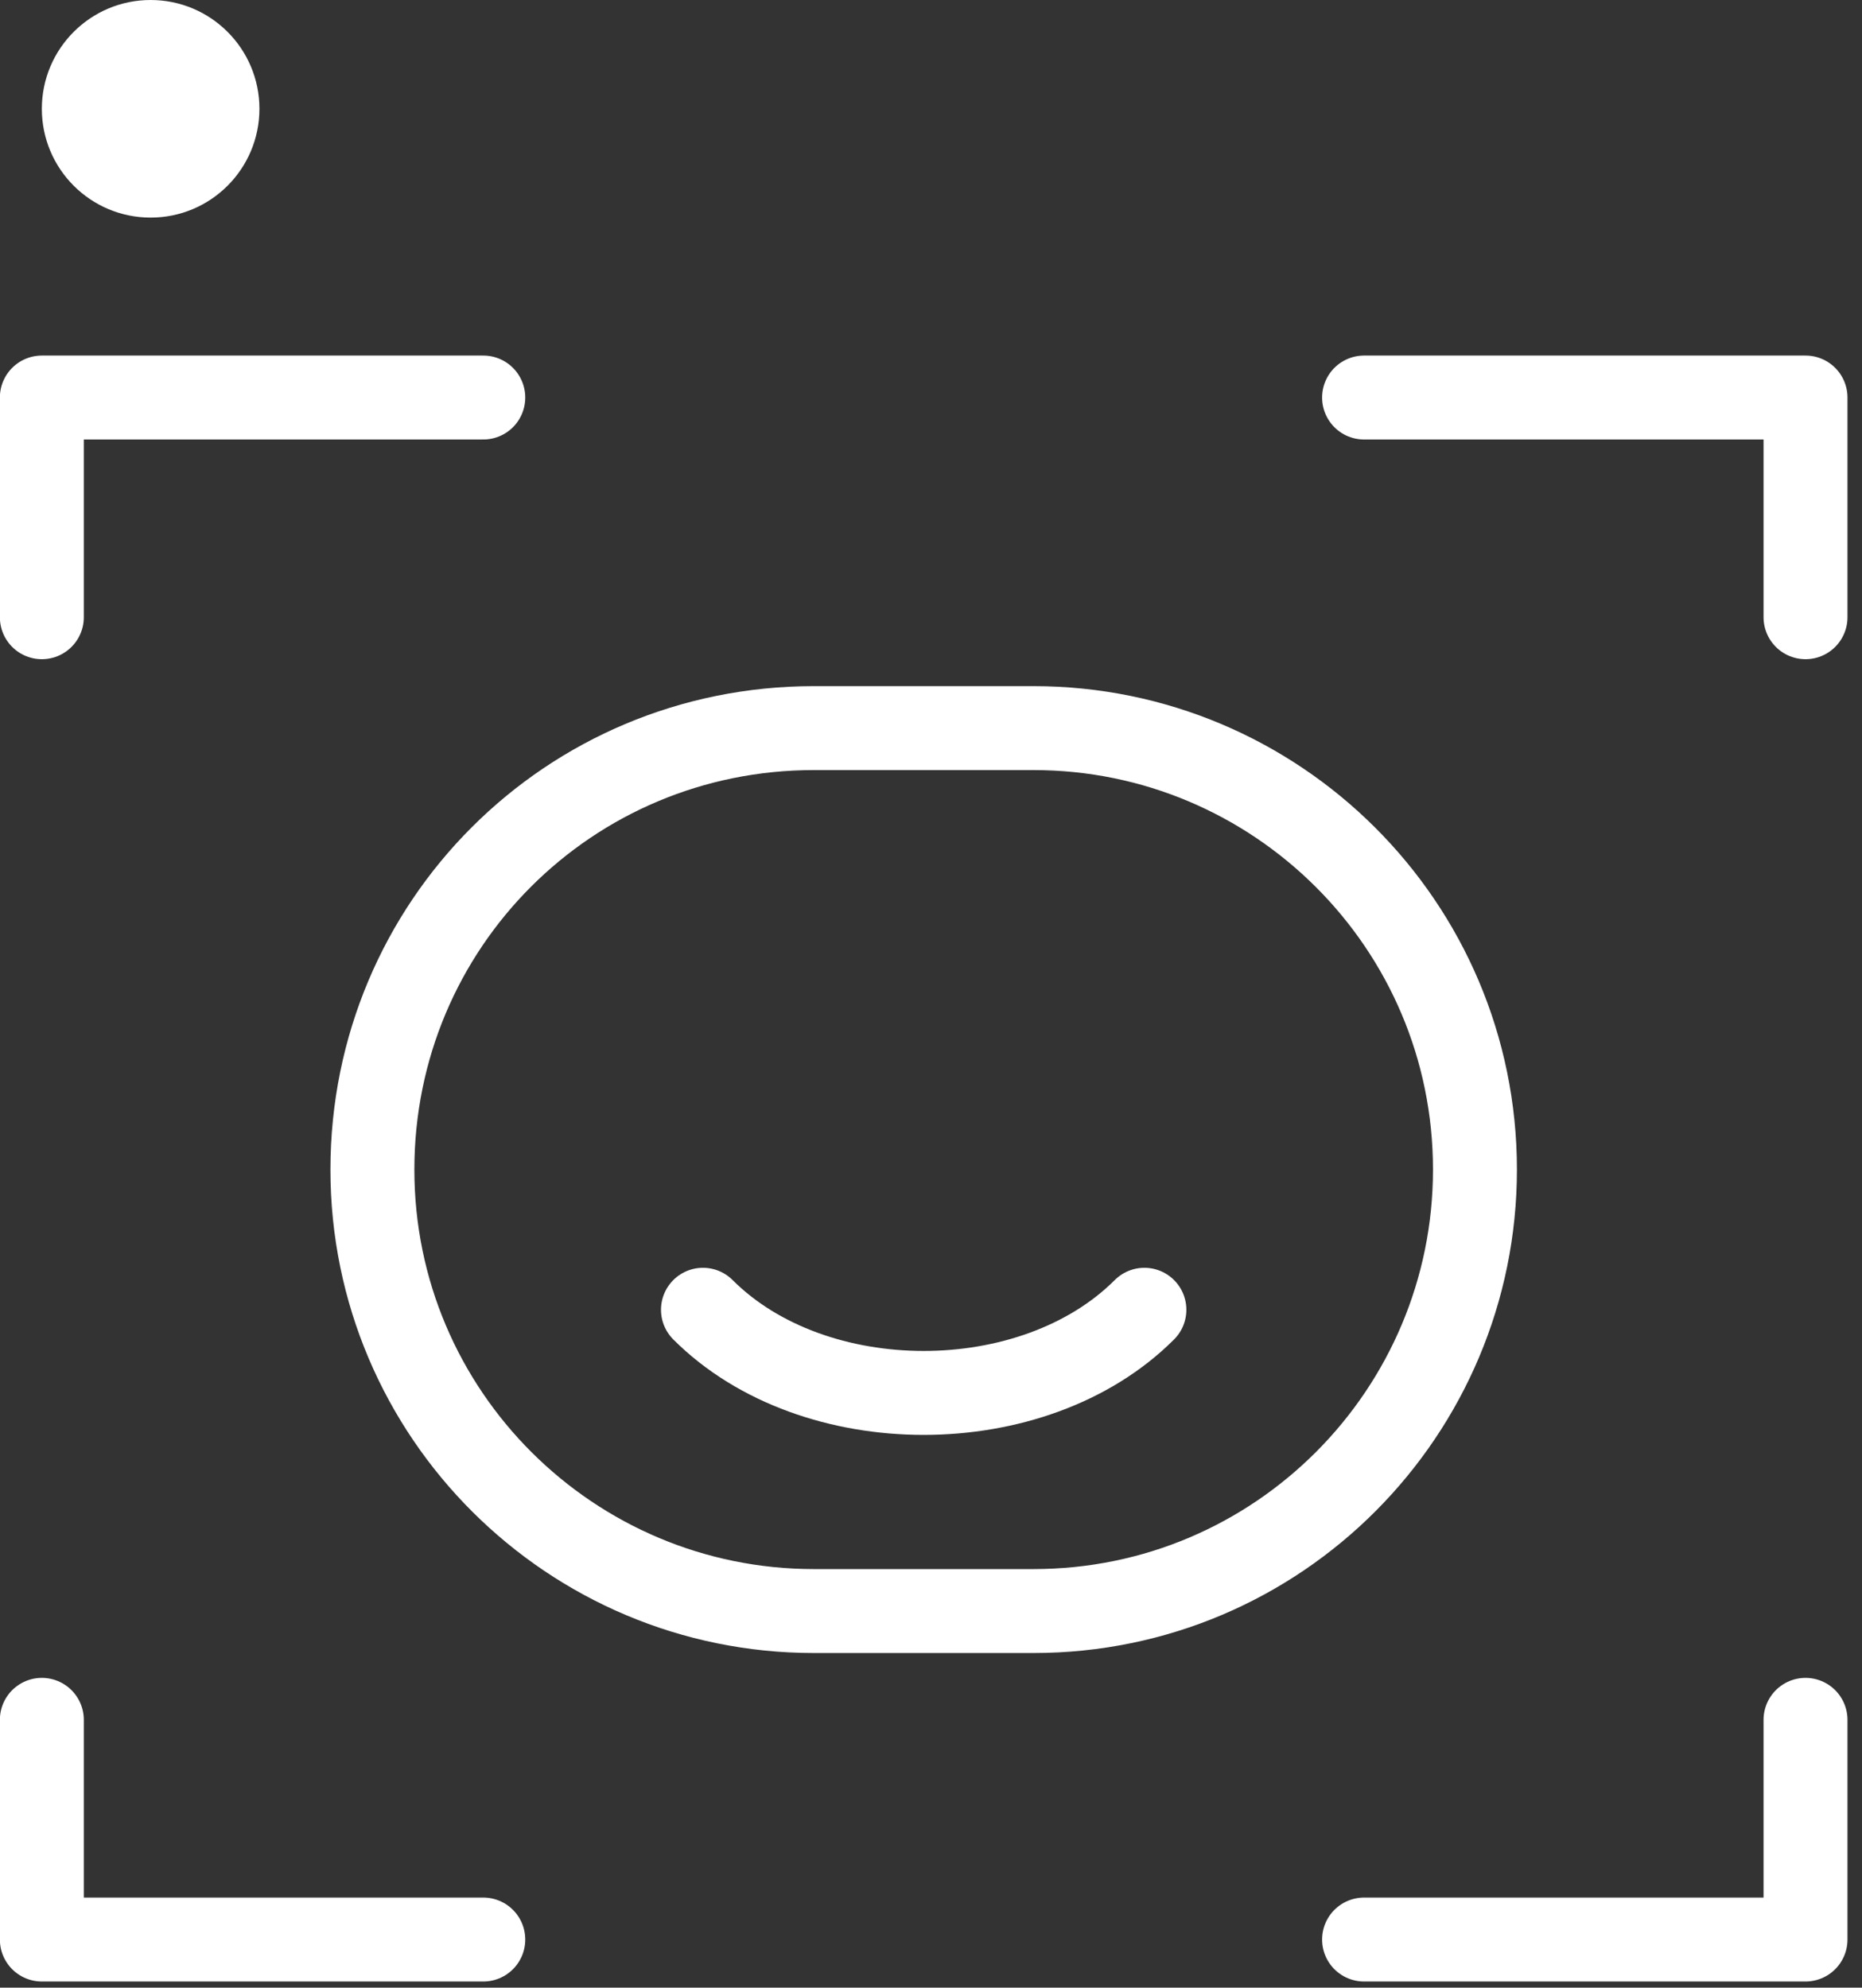
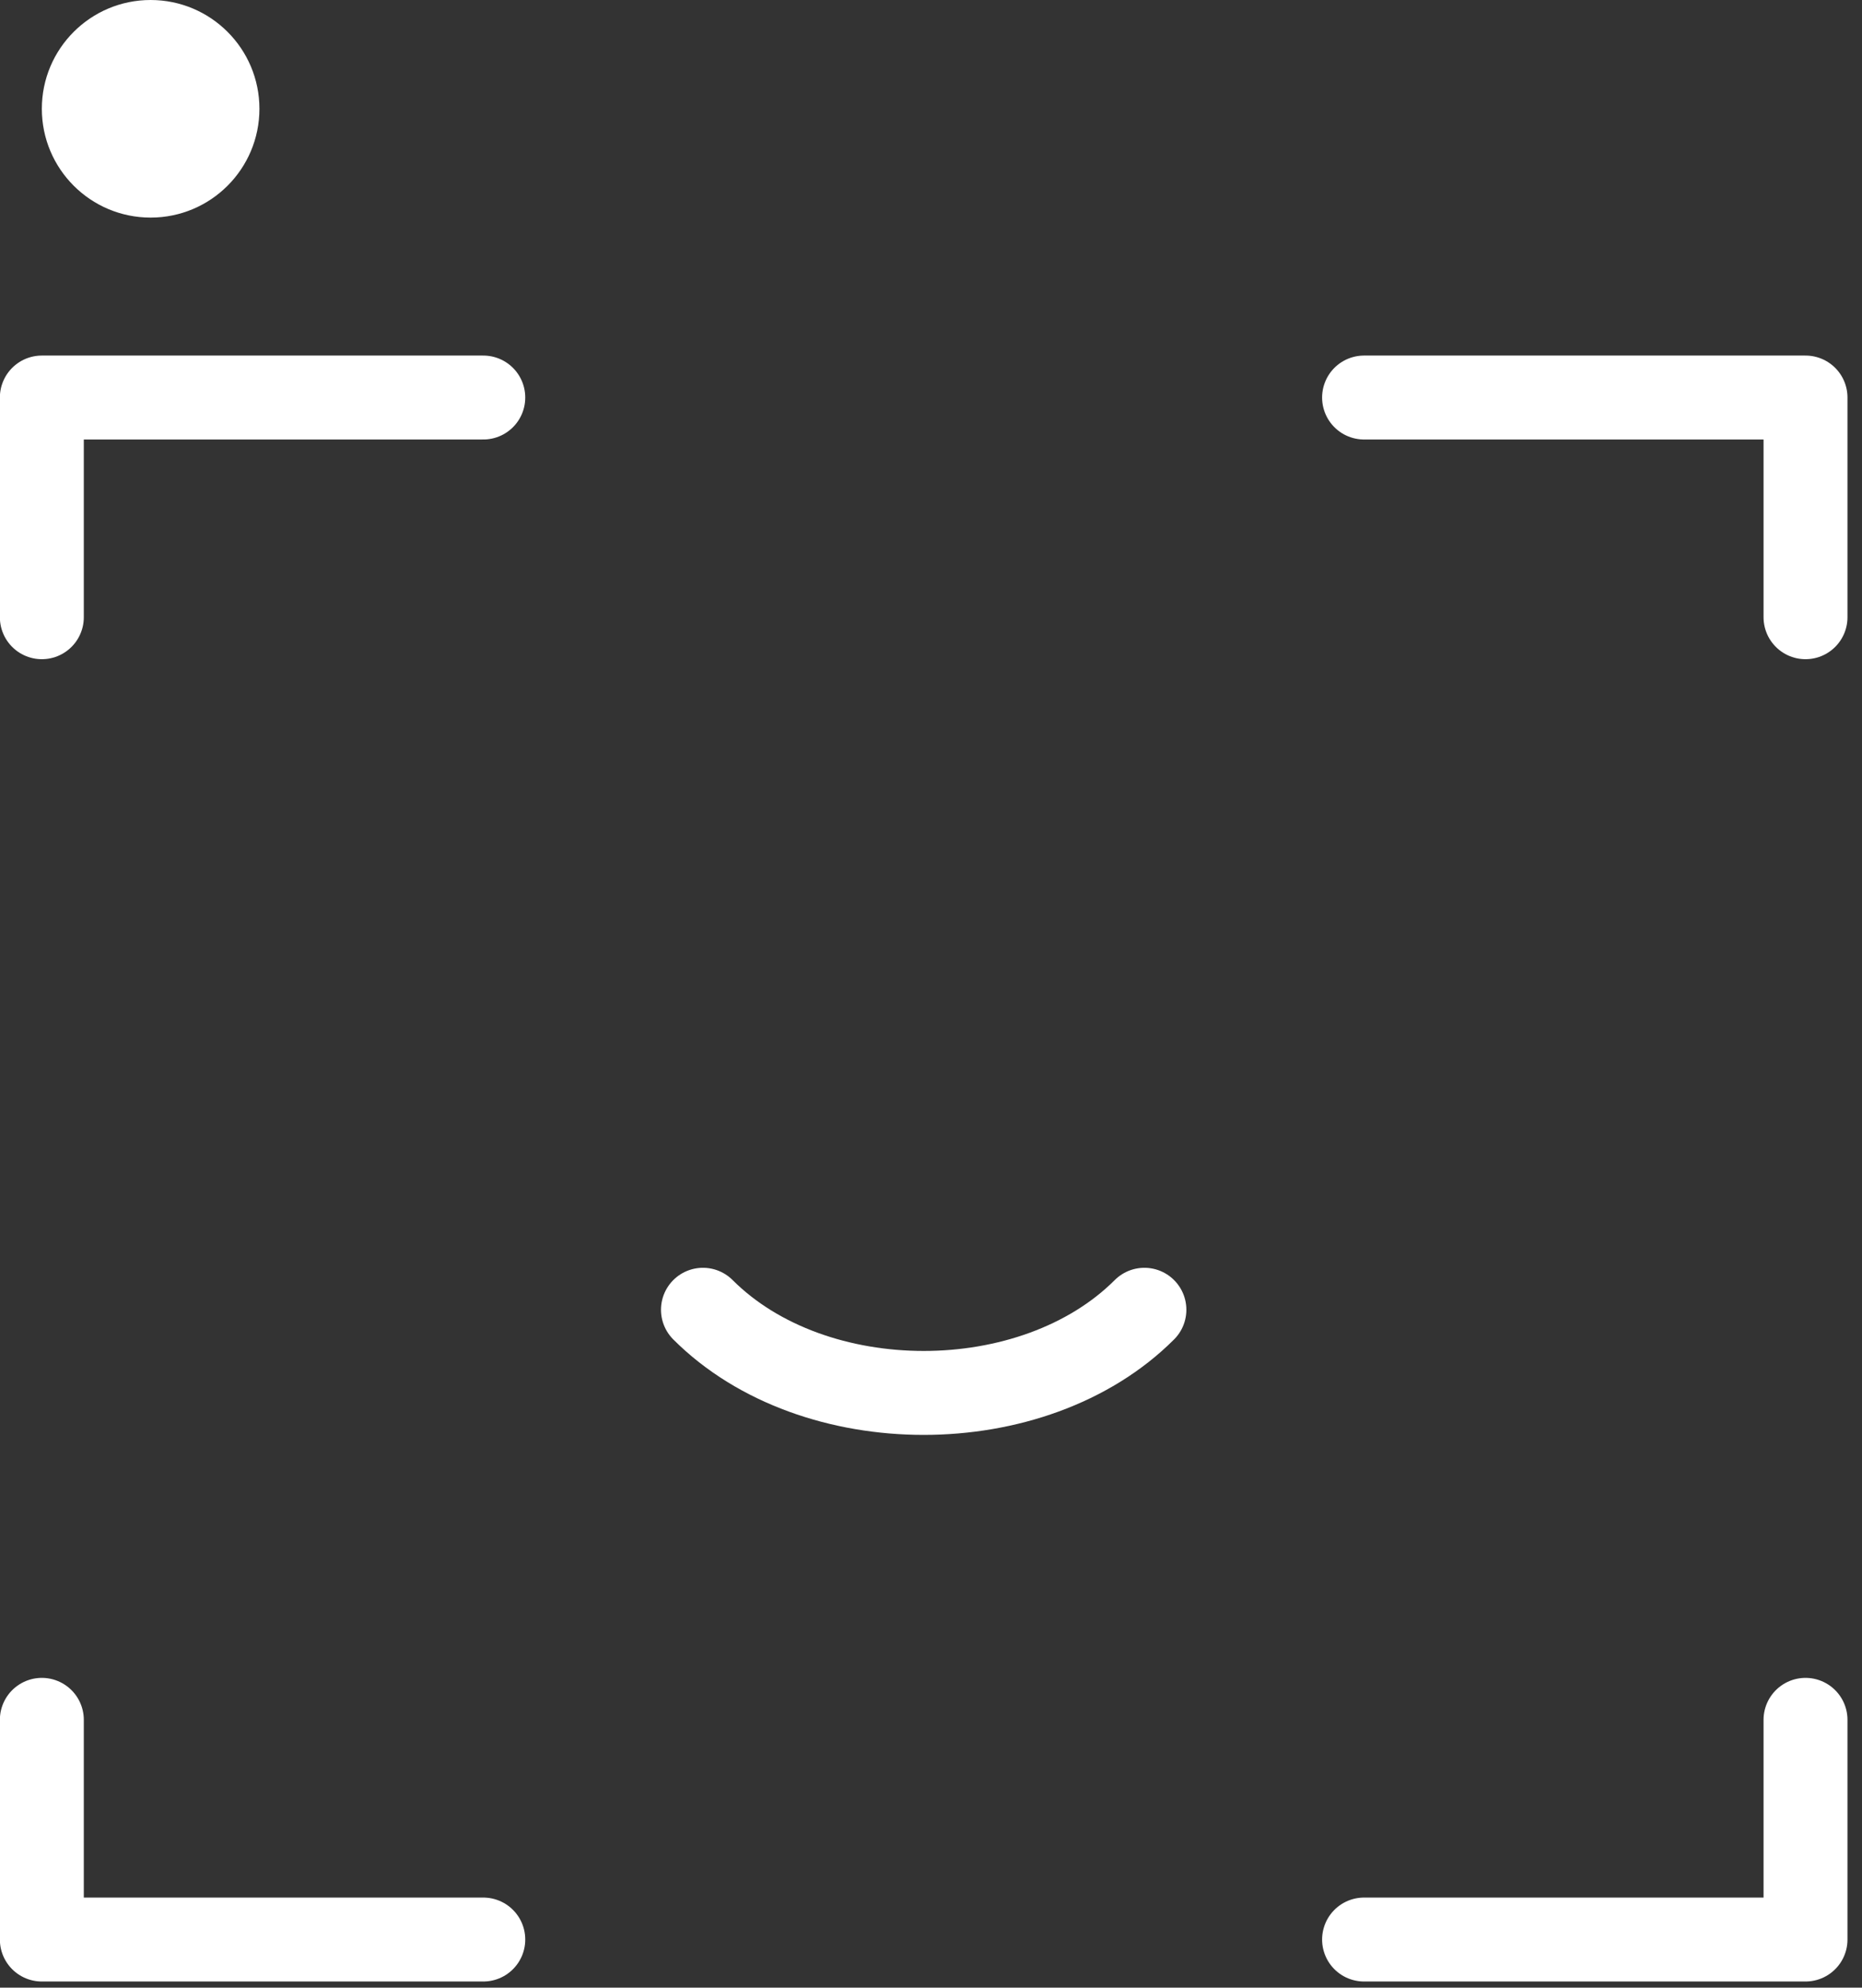
<svg xmlns="http://www.w3.org/2000/svg" width="89" height="95" viewBox="0 0 89 95" fill="none">
  <rect x="0" y="0" width="89" height="95" fill="#333333" stroke="none" />
  <path d="M2 29.5V19H23.1M86.3 29.5V19H65.2M2 82.2V92.7H23.1M86.3 82.2V92.7H65.2" stroke="white" stroke-width="4.012" stroke-linecap="round" stroke-linejoin="round" />
-   <path d="M38.9 34.8H49.4C61 34.8 70.5 44.2 70.5 55.9C70.5 67.5 61.1 77 49.4 77H38.9C27.3 77 17.8 67.6 17.8 55.9C17.8 44.2 27.2 34.8 38.9 34.8Z" stroke="white" stroke-width="4.012" stroke-linecap="round" stroke-linejoin="round" />
  <path d="M33.6 62.6C38.9 67.9 49.4 67.9 54.7 62.6" stroke="white" stroke-width="4.012" stroke-linecap="round" stroke-linejoin="round" />
  <path d="M7.2 10.4C10.072 10.4 12.4 8.072 12.4 5.2C12.4 2.328 10.072 0 7.2 0C4.328 0 2 2.328 2 5.2C2 8.072 4.328 10.4 7.2 10.4Z" fill="white" />
</svg>